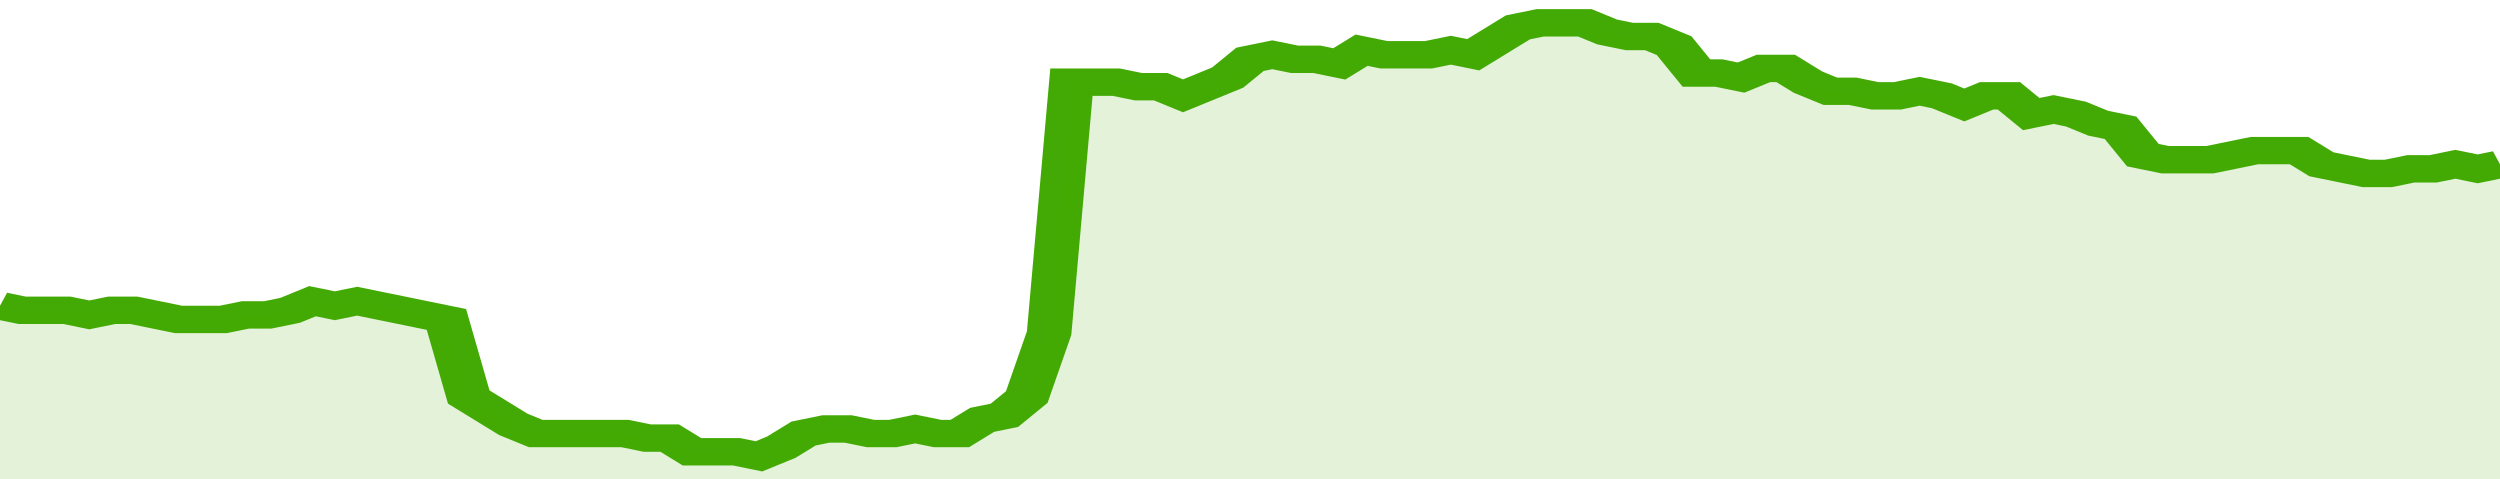
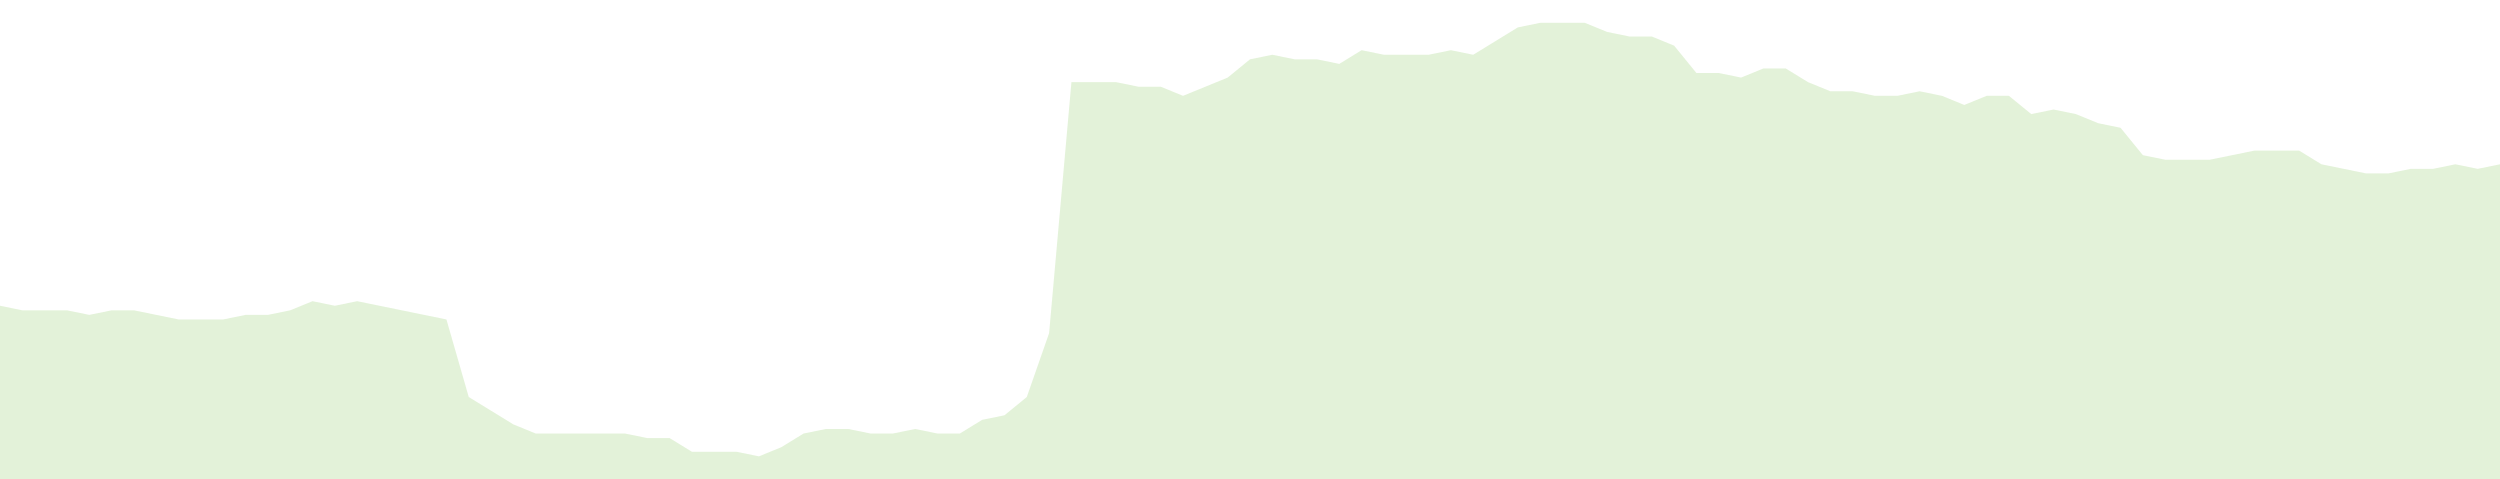
<svg xmlns="http://www.w3.org/2000/svg" viewBox="0 0 336 105" width="120" height="23" preserveAspectRatio="none">
-   <polyline fill="none" stroke="#43AA05" stroke-width="6" points="0, 67 3, 68 6, 68 9, 68 12, 69 15, 68 18, 68 21, 69 24, 70 27, 70 30, 70 33, 69 36, 69 39, 68 42, 66 45, 67 48, 66 51, 67 54, 68 57, 69 60, 70 63, 87 66, 90 69, 93 72, 95 75, 95 78, 95 81, 95 84, 95 87, 96 90, 96 93, 99 96, 99 99, 99 102, 100 105, 98 108, 95 111, 94 114, 94 117, 95 120, 95 123, 94 126, 95 129, 95 132, 92 135, 91 138, 87 141, 73 144, 18 147, 18 150, 18 153, 19 156, 19 159, 21 162, 19 165, 17 168, 13 171, 12 174, 13 177, 13 180, 14 183, 11 186, 12 189, 12 192, 12 195, 11 198, 12 201, 9 204, 6 207, 5 210, 5 213, 5 216, 7 219, 8 222, 8 225, 10 228, 16 231, 16 234, 17 237, 15 240, 15 243, 18 246, 20 249, 20 252, 21 255, 21 258, 20 261, 21 264, 23 267, 21 270, 21 273, 25 276, 24 279, 25 282, 27 285, 28 288, 34 291, 35 294, 35 297, 35 300, 34 303, 33 306, 33 309, 33 312, 36 315, 37 318, 38 321, 38 324, 37 327, 37 330, 36 333, 37 336, 36 336, 36 "> </polyline>
  <polygon fill="#43AA05" opacity="0.15" points="0, 105 0, 67 3, 68 6, 68 9, 68 12, 69 15, 68 18, 68 21, 69 24, 70 27, 70 30, 70 33, 69 36, 69 39, 68 42, 66 45, 67 48, 66 51, 67 54, 68 57, 69 60, 70 63, 87 66, 90 69, 93 72, 95 75, 95 78, 95 81, 95 84, 95 87, 96 90, 96 93, 99 96, 99 99, 99 102, 100 105, 98 108, 95 111, 94 114, 94 117, 95 120, 95 123, 94 126, 95 129, 95 132, 92 135, 91 138, 87 141, 73 144, 18 147, 18 150, 18 153, 19 156, 19 159, 21 162, 19 165, 17 168, 13 171, 12 174, 13 177, 13 180, 14 183, 11 186, 12 189, 12 192, 12 195, 11 198, 12 201, 9 204, 6 207, 5 210, 5 213, 5 216, 7 219, 8 222, 8 225, 10 228, 16 231, 16 234, 17 237, 15 240, 15 243, 18 246, 20 249, 20 252, 21 255, 21 258, 20 261, 21 264, 23 267, 21 270, 21 273, 25 276, 24 279, 25 282, 27 285, 28 288, 34 291, 35 294, 35 297, 35 300, 34 303, 33 306, 33 309, 33 312, 36 315, 37 318, 38 321, 38 324, 37 327, 37 330, 36 333, 37 336, 36 336, 105 " />
</svg>